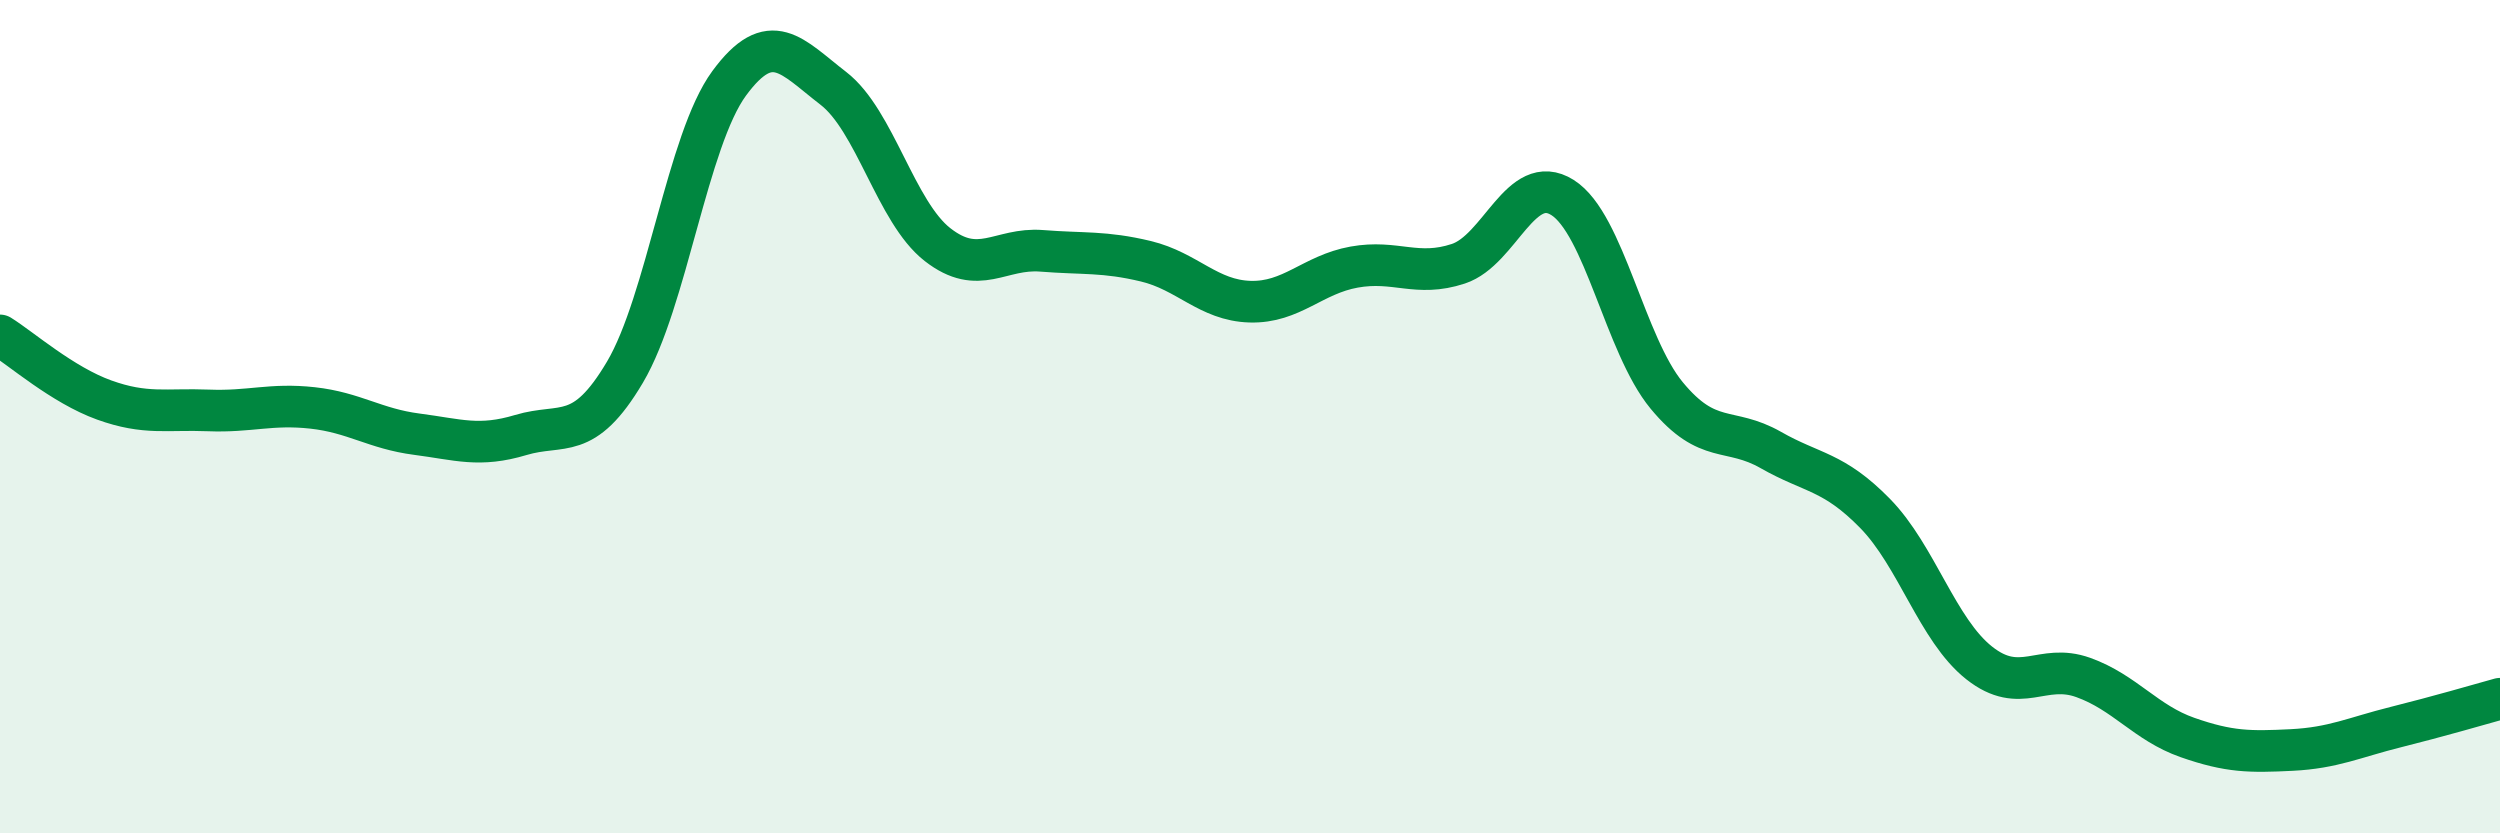
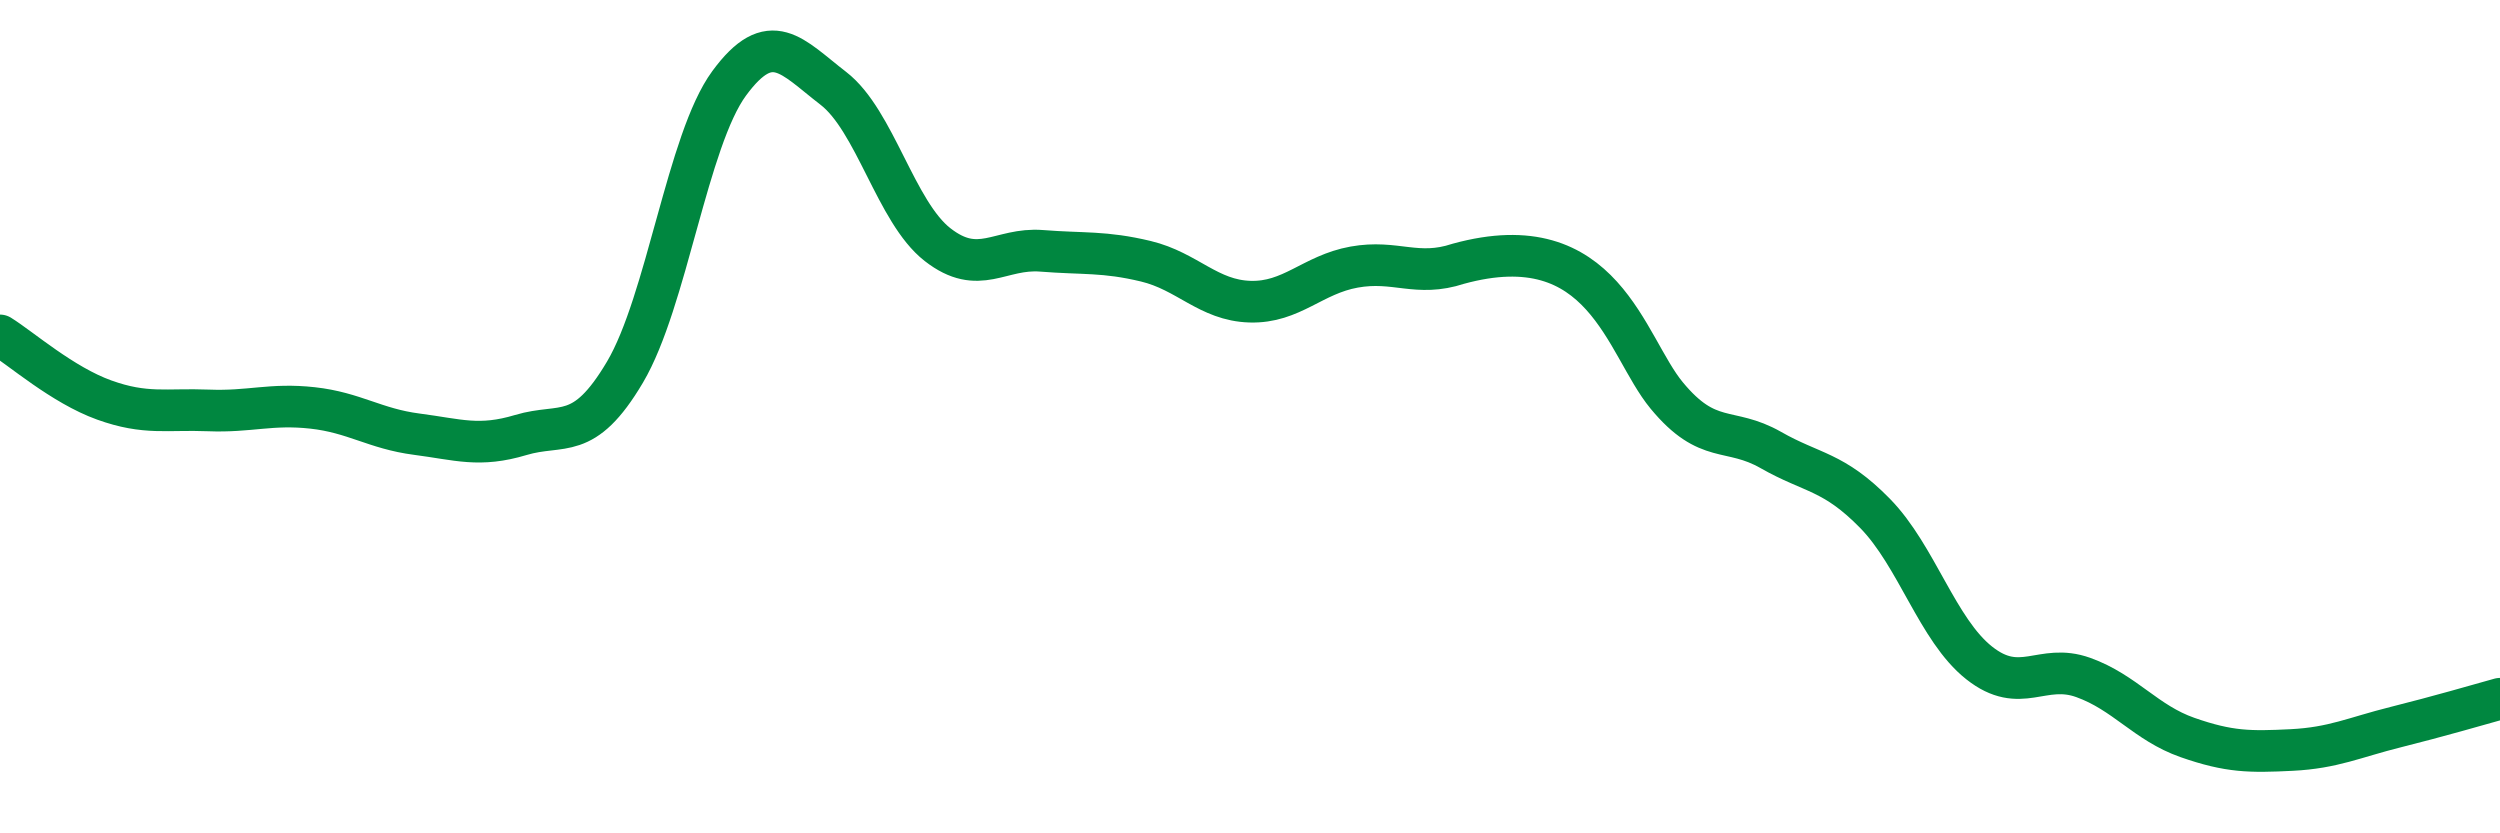
<svg xmlns="http://www.w3.org/2000/svg" width="60" height="20" viewBox="0 0 60 20">
-   <path d="M 0,8.05 C 0.5,8.36 1.5,9.24 2.5,9.6 C 3.5,9.96 4,9.81 5,9.85 C 6,9.89 6.5,9.68 7.5,9.79 C 8.5,9.9 9,10.29 10,10.42 C 11,10.55 11.5,10.74 12.5,10.44 C 13.5,10.14 14,10.62 15,8.93 C 16,7.24 16.5,3.36 17.5,2 C 18.5,0.64 19,1.35 20,2.12 C 21,2.89 21.5,5.09 22.5,5.87 C 23.5,6.65 24,5.94 25,6.02 C 26,6.1 26.5,6.03 27.5,6.27 C 28.5,6.51 29,7.21 30,7.24 C 31,7.27 31.5,6.59 32.5,6.41 C 33.5,6.23 34,6.66 35,6.33 C 36,6 36.5,4.11 37.5,4.74 C 38.5,5.37 39,8.28 40,9.49 C 41,10.7 41.5,10.23 42.5,10.8 C 43.5,11.37 44,11.3 45,12.32 C 46,13.34 46.5,15.12 47.5,15.91 C 48.5,16.7 49,15.9 50,16.26 C 51,16.62 51.5,17.35 52.5,17.7 C 53.5,18.05 54,18.05 55,18 C 56,17.95 56.5,17.7 57.5,17.45 C 58.5,17.2 59.5,16.91 60,16.77L60 20L0 20Z" fill="#008740" opacity="0.1" stroke-linecap="round" stroke-linejoin="round" />
-   <path d="M 0,8.05 C 0.5,8.36 1.5,9.24 2.5,9.6 C 3.5,9.96 4,9.81 5,9.85 C 6,9.89 6.5,9.68 7.5,9.79 C 8.5,9.9 9,10.29 10,10.42 C 11,10.55 11.5,10.74 12.5,10.44 C 13.5,10.14 14,10.62 15,8.93 C 16,7.24 16.5,3.36 17.5,2 C 18.5,0.64 19,1.35 20,2.12 C 21,2.89 21.5,5.09 22.5,5.87 C 23.5,6.65 24,5.94 25,6.02 C 26,6.1 26.5,6.03 27.5,6.27 C 28.5,6.51 29,7.21 30,7.24 C 31,7.27 31.5,6.59 32.5,6.41 C 33.5,6.23 34,6.66 35,6.33 C 36,6 36.5,4.11 37.5,4.74 C 38.5,5.37 39,8.28 40,9.49 C 41,10.7 41.5,10.23 42.5,10.8 C 43.5,11.37 44,11.3 45,12.32 C 46,13.34 46.5,15.12 47.5,15.91 C 48.5,16.7 49,15.9 50,16.26 C 51,16.62 51.5,17.35 52.5,17.7 C 53.5,18.05 54,18.05 55,18 C 56,17.95 56.5,17.7 57.5,17.45 C 58.5,17.2 59.5,16.91 60,16.77" stroke="#008740" stroke-width="1" fill="none" stroke-linecap="round" stroke-linejoin="round" />
+   <path d="M 0,8.05 C 0.5,8.36 1.5,9.24 2.5,9.6 C 3.5,9.96 4,9.81 5,9.85 C 6,9.89 6.5,9.68 7.5,9.79 C 8.5,9.9 9,10.29 10,10.42 C 11,10.55 11.5,10.74 12.5,10.44 C 13.5,10.14 14,10.62 15,8.93 C 16,7.24 16.5,3.36 17.5,2 C 18.5,0.64 19,1.35 20,2.12 C 21,2.89 21.5,5.09 22.5,5.87 C 23.5,6.65 24,5.94 25,6.02 C 26,6.1 26.5,6.03 27.5,6.27 C 28.5,6.51 29,7.21 30,7.24 C 31,7.27 31.5,6.59 32.5,6.41 C 33.5,6.23 34,6.66 35,6.33 C 38.5,5.37 39,8.28 40,9.49 C 41,10.7 41.5,10.23 42.5,10.8 C 43.5,11.37 44,11.3 45,12.32 C 46,13.34 46.5,15.12 47.5,15.91 C 48.5,16.7 49,15.9 50,16.26 C 51,16.62 51.5,17.35 52.5,17.7 C 53.5,18.05 54,18.05 55,18 C 56,17.95 56.5,17.7 57.5,17.45 C 58.5,17.2 59.5,16.91 60,16.77" stroke="#008740" stroke-width="1" fill="none" stroke-linecap="round" stroke-linejoin="round" />
</svg>